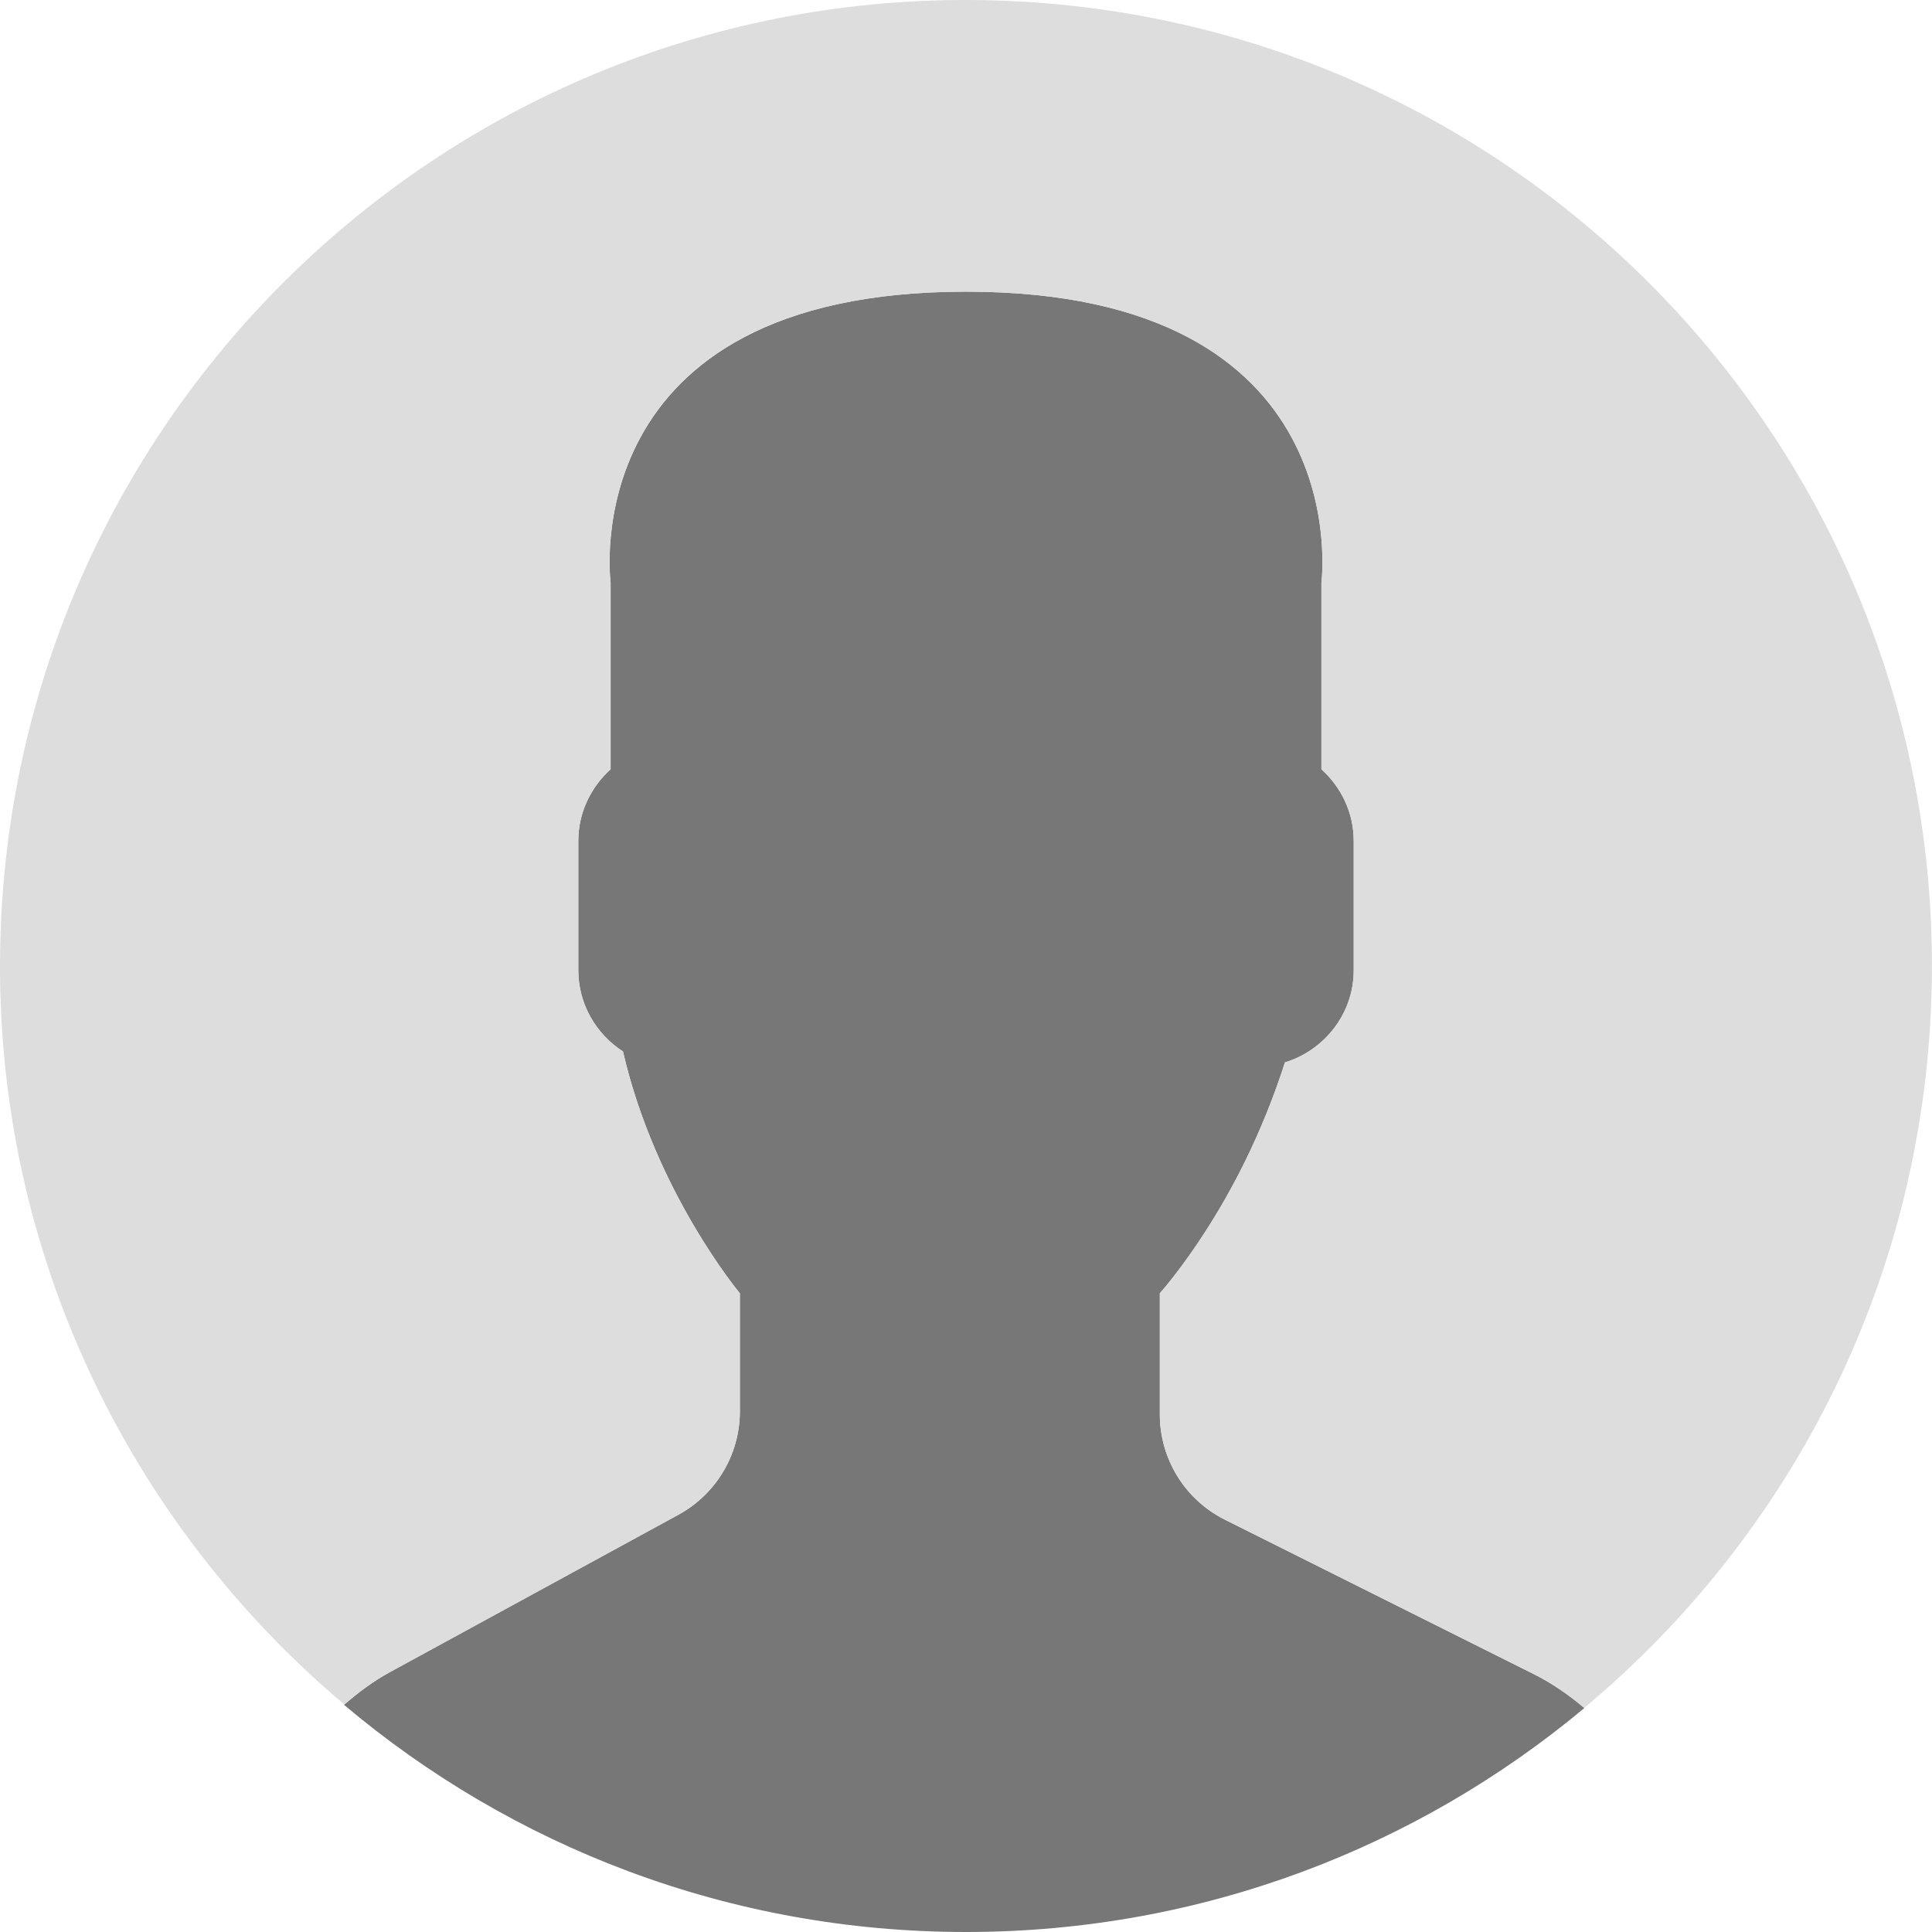
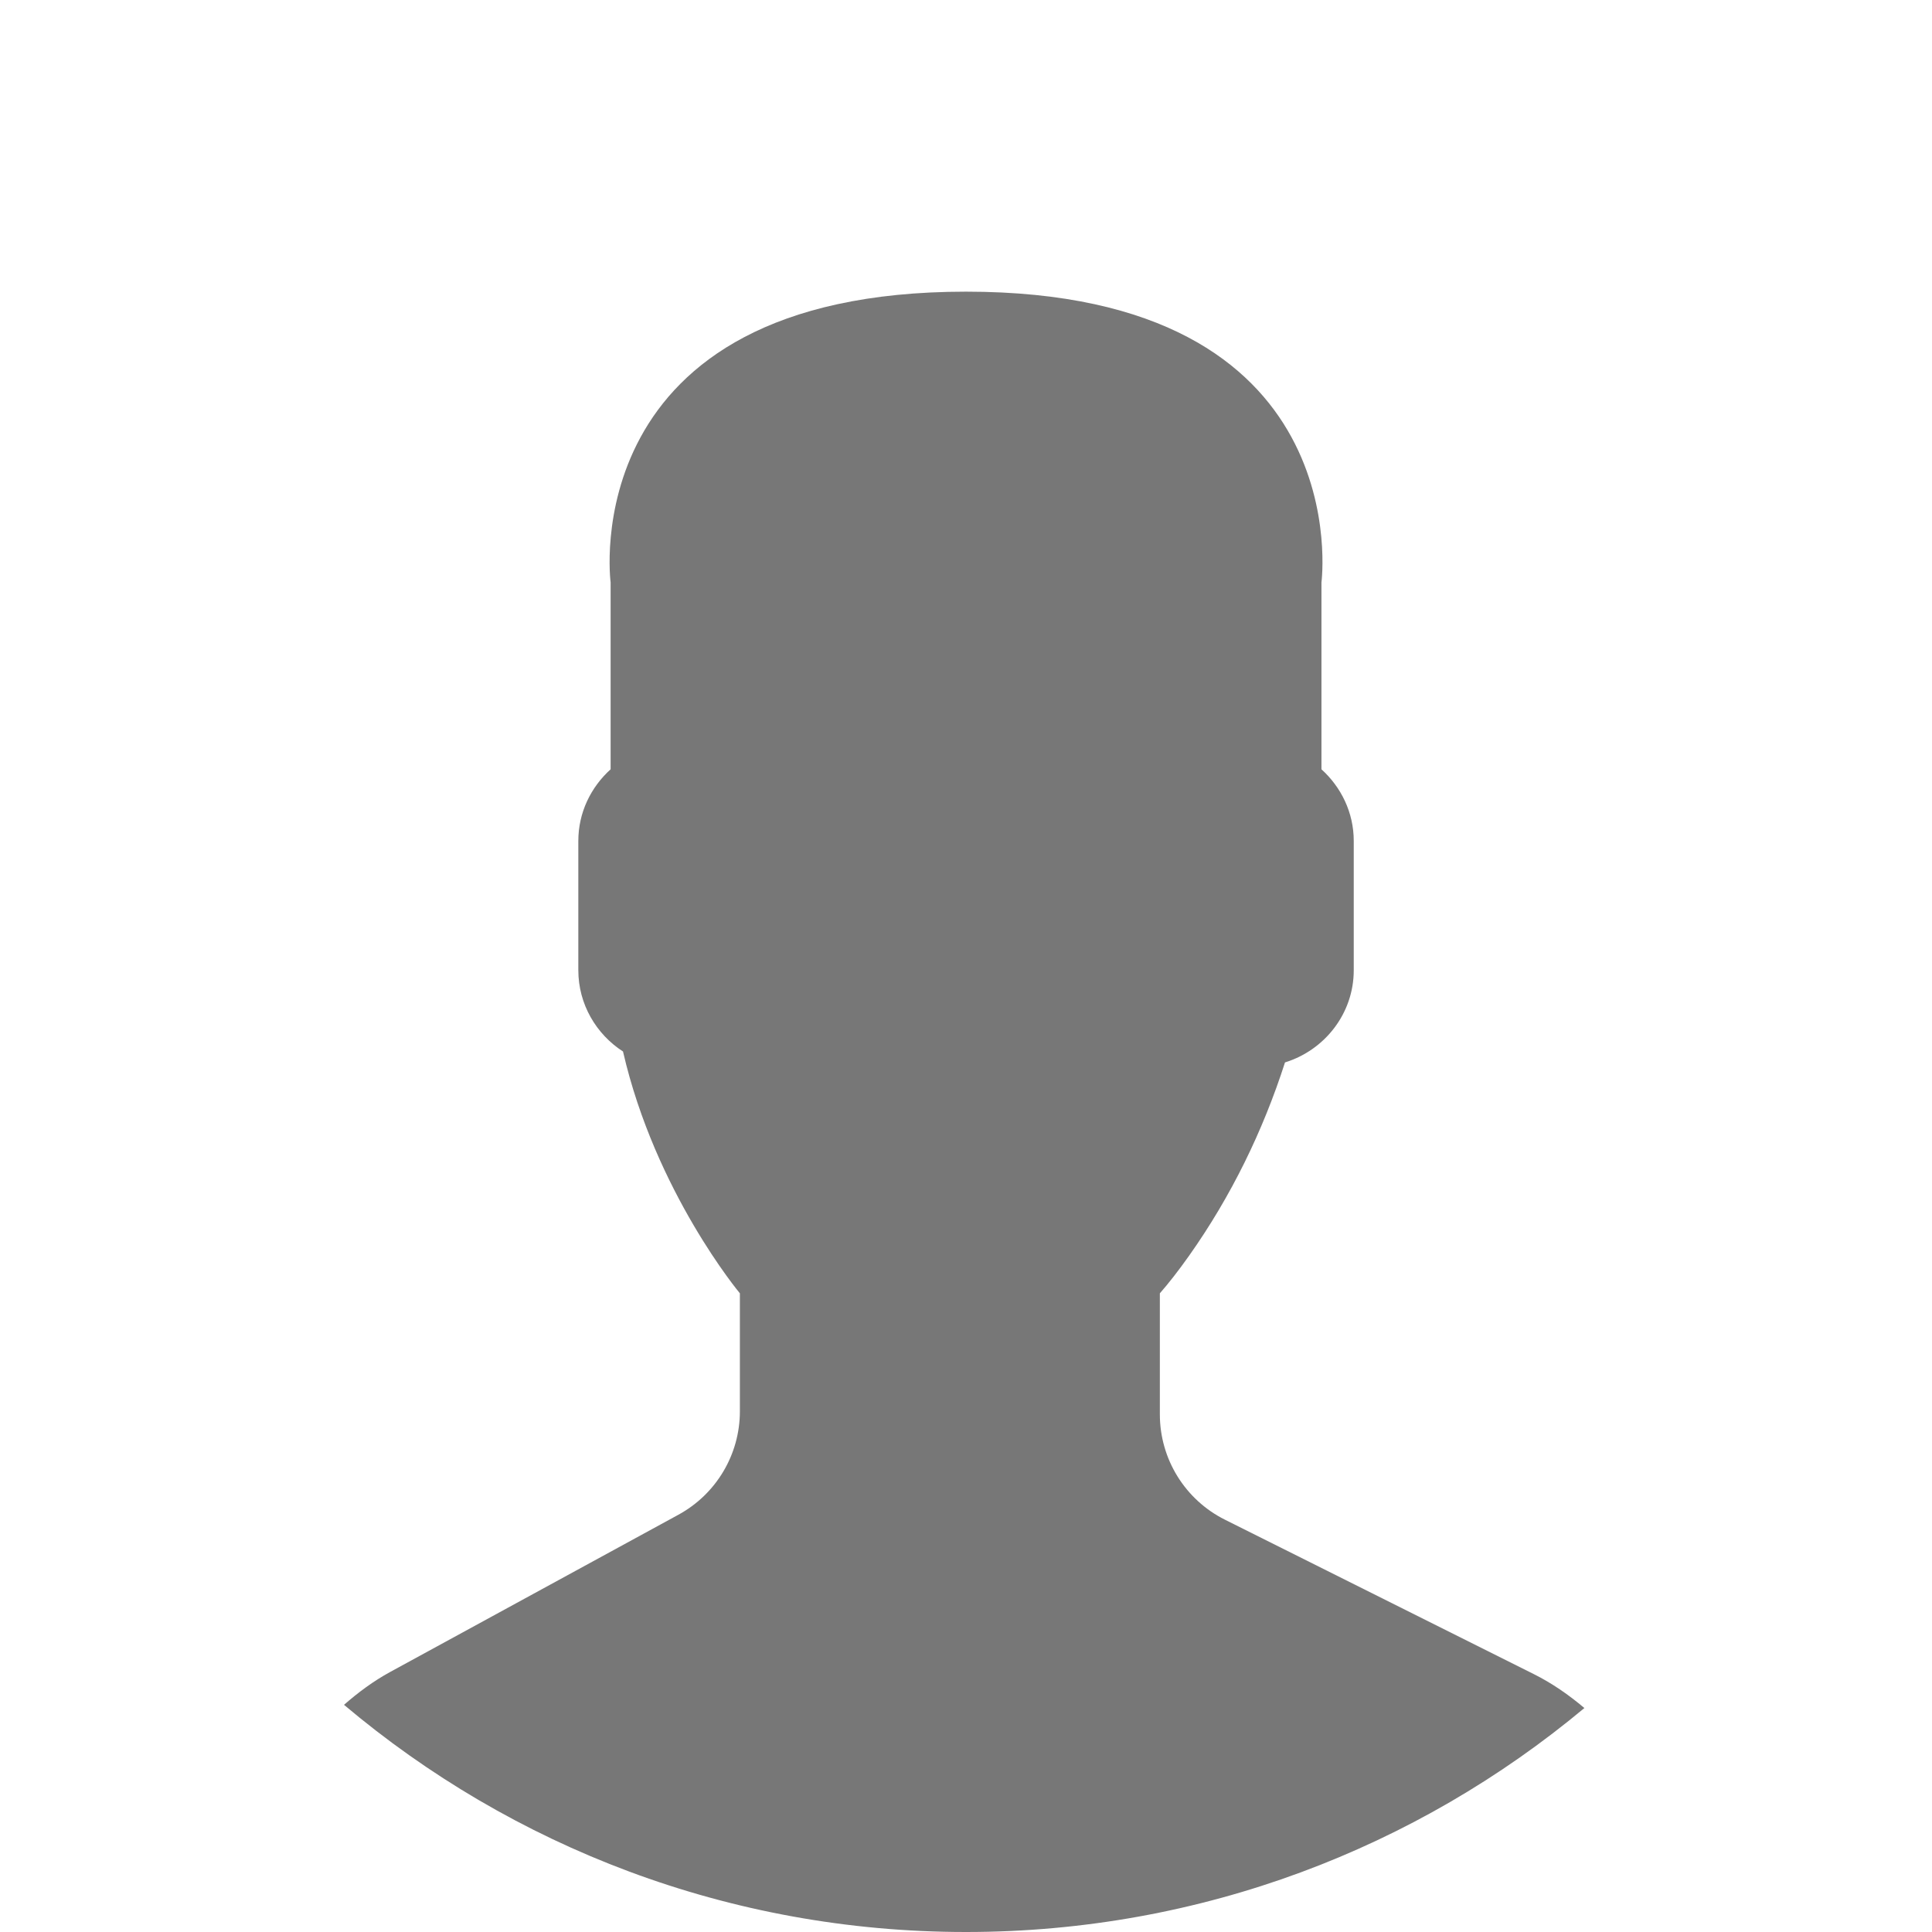
<svg xmlns="http://www.w3.org/2000/svg" width="53px" height="53px" viewBox="0 0 53 53" version="1.1">
  <title>default-avatar</title>
  <defs />
  <g id="Page-1" stroke="none" stroke-width="1" fill="none" fill-rule="evenodd">
    <g id="default-avatar" fill-rule="nonzero">
      <path d="M18.613,41.552 C18.613,41.552 15.977,42.99 10.706,45.865 C10.242,46.118 9.825,46.429 9.437,46.768 C14.047,50.655 19.998,53 26.5,53 C32.954,53 38.867,50.69 43.464,46.856 C43.04,46.498 42.58,46.176 42.07,45.922 L33.603,41.689 C32.509,41.142 31.818,40.024 31.818,38.801 L31.818,35.479 C32.056,35.208 32.328,34.86 32.619,34.449 C33.773,32.819 34.646,31.026 35.251,29.145 C36.337,28.81 37.137,27.807 37.137,26.615 L37.137,23.069 C37.137,22.289 36.79,21.592 36.251,21.104 L36.251,15.978 C36.251,15.978 37.304,8.001 26.501,8.001 C15.698,8.001 16.751,15.978 16.751,15.978 L16.751,21.104 C16.211,21.592 15.865,22.289 15.865,23.069 L15.865,26.615 C15.865,27.549 16.356,28.371 17.091,28.846 C17.977,32.703 20.297,35.479 20.297,35.479 L20.297,38.719 C20.296,39.899 19.65,40.986 18.613,41.552 Z" id="Shape" fill="#777777" />
-       <path d="M26.953,0.004 C12.32,-0.246 0.254,11.414 0.004,26.047 C-0.138,34.344 3.56,41.801 9.448,46.76 C9.833,46.424 10.246,46.116 10.705,45.866 L18.612,41.553 C19.649,40.987 20.295,39.9 20.295,38.718 L20.295,35.478 C20.295,35.478 17.974,32.702 17.089,28.845 C16.355,28.37 15.863,27.549 15.863,26.614 L15.863,23.068 C15.863,22.288 16.21,21.591 16.749,21.103 L16.749,15.977 C16.749,15.977 15.696,8 26.499,8 C37.302,8 36.249,15.977 36.249,15.977 L36.249,21.103 C36.789,21.591 37.135,22.288 37.135,23.068 L37.135,26.614 C37.135,27.806 36.335,28.809 35.249,29.144 C34.644,31.025 33.771,32.818 32.617,34.448 C32.326,34.859 32.054,35.207 31.816,35.478 L31.816,38.8 C31.816,40.023 32.507,41.142 33.601,41.688 L42.068,45.921 C42.576,46.175 43.035,46.496 43.458,46.853 C49.168,42.091 52.857,34.971 52.994,26.953 C53.246,12.32 41.587,0.254 26.953,0.004 Z" id="Shape" fill="#DDDDDD" />
    </g>
  </g>
</svg>